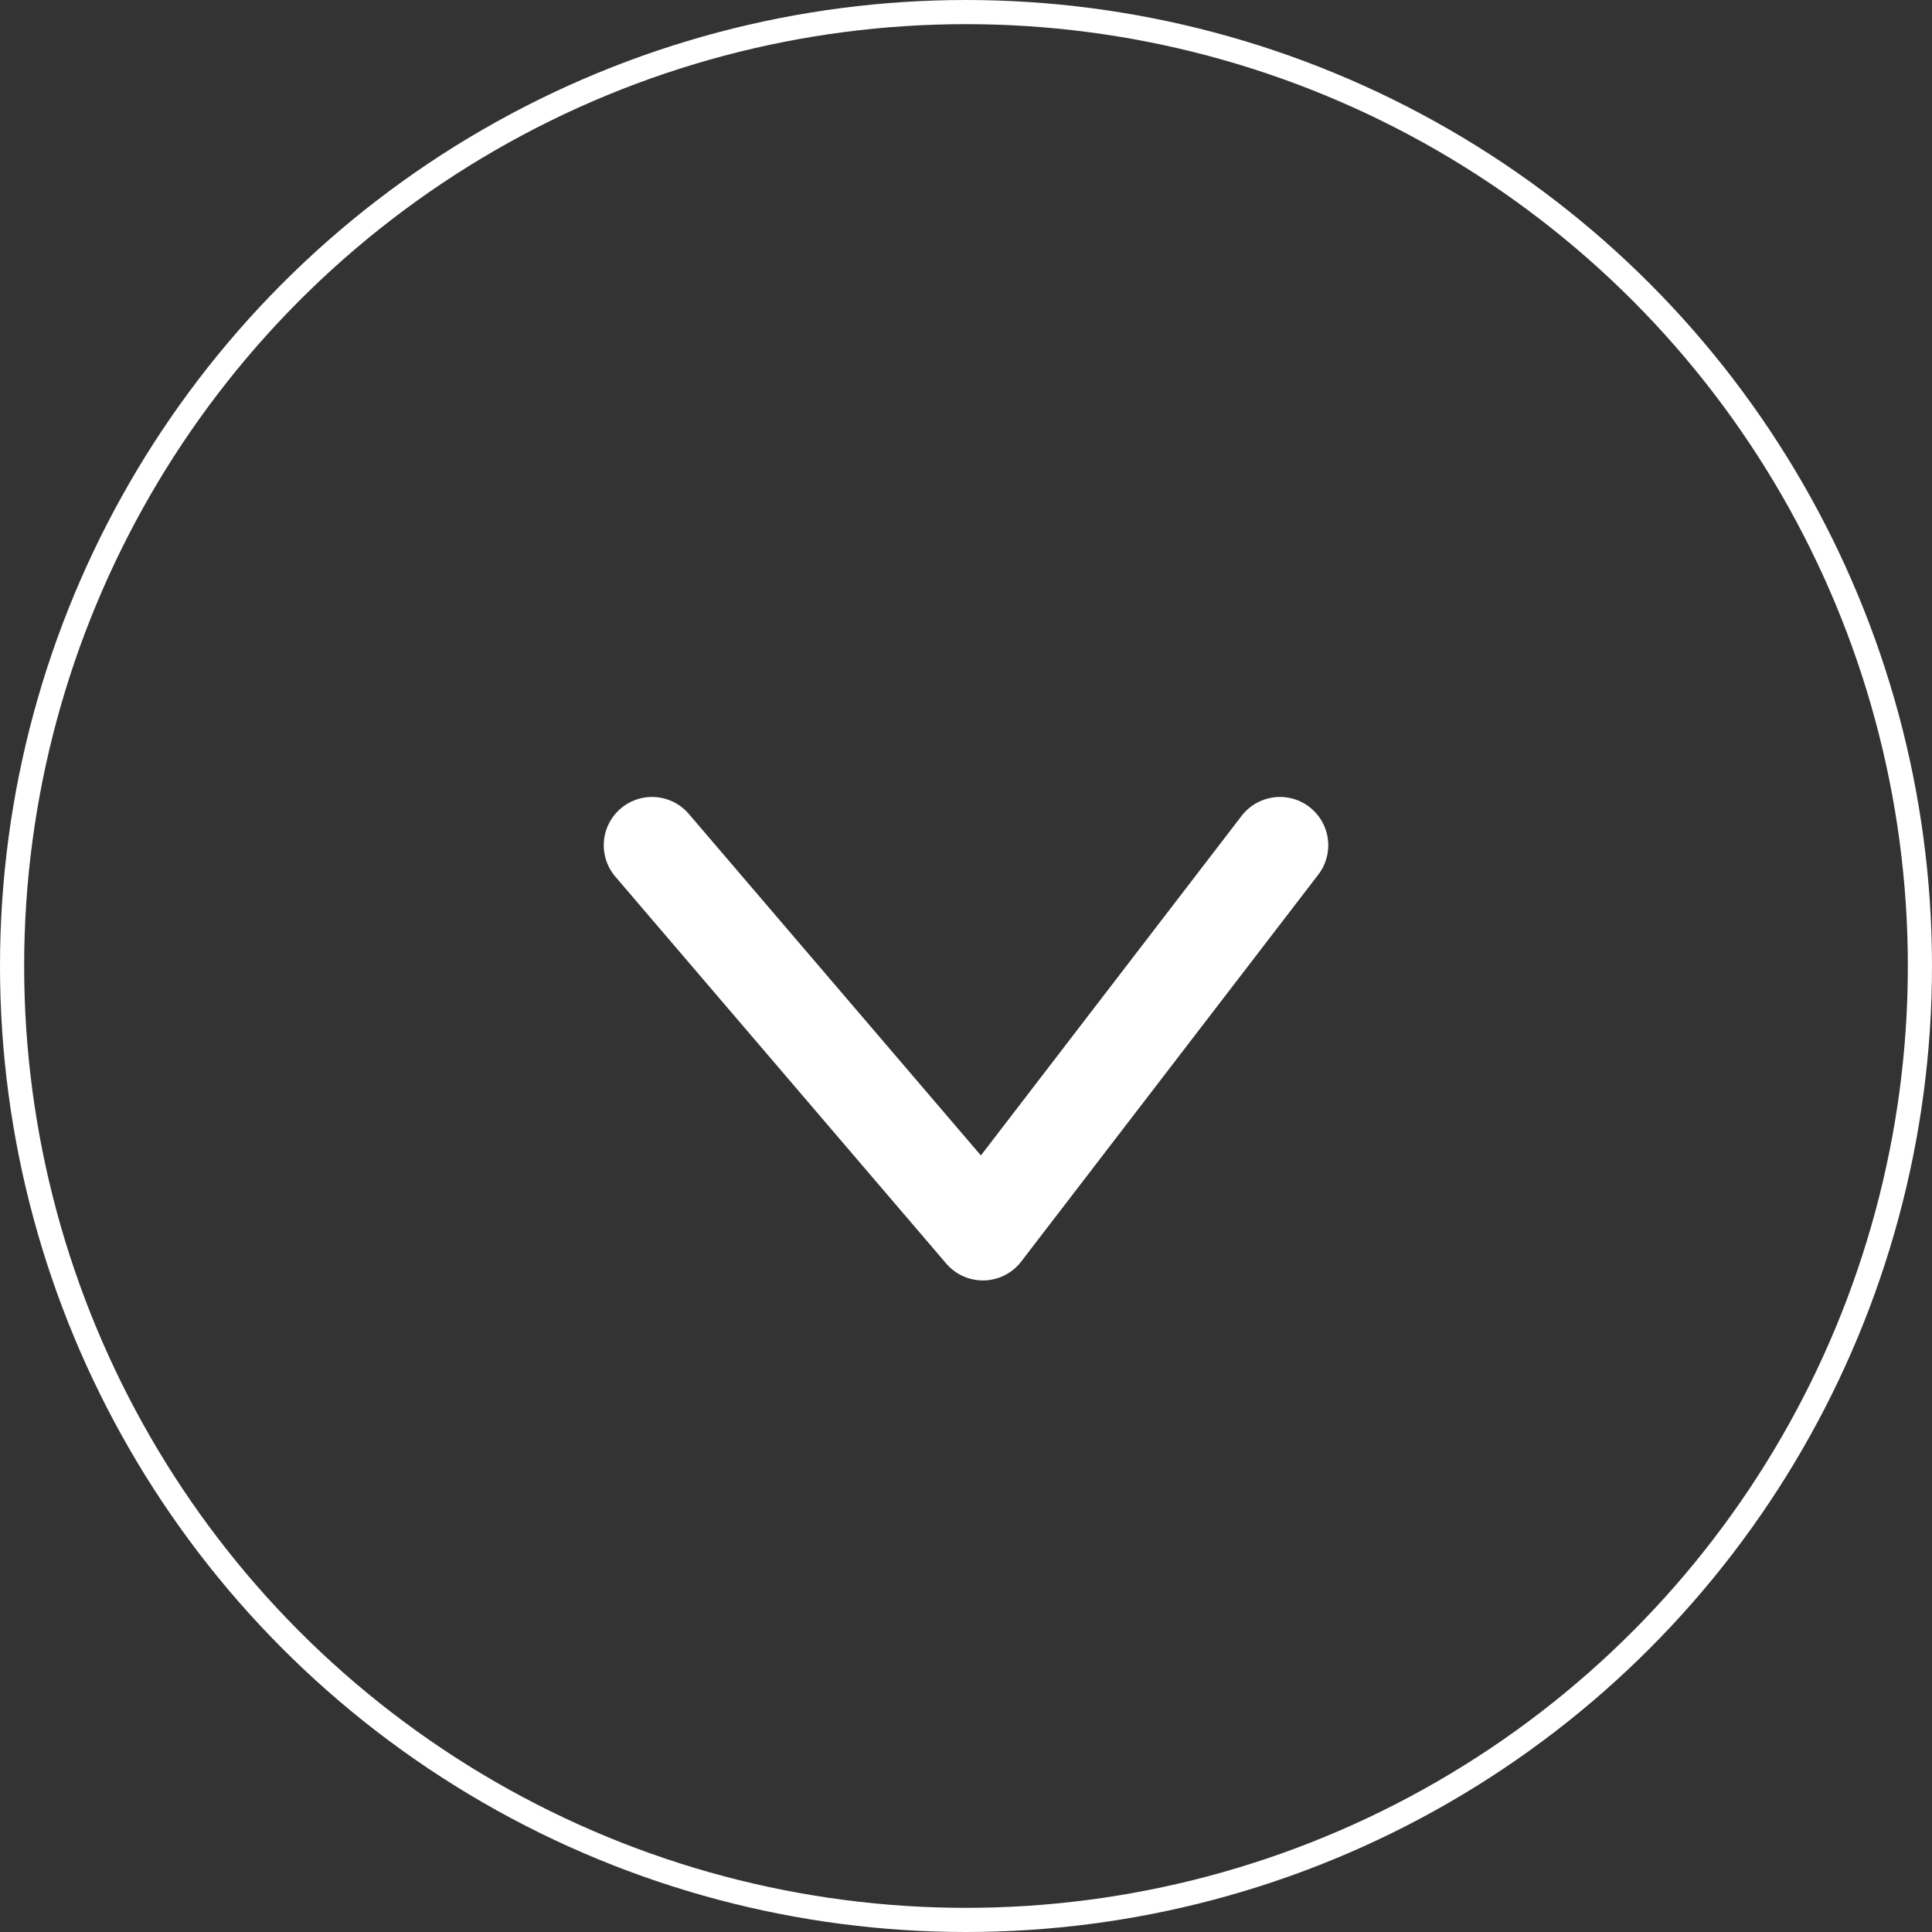
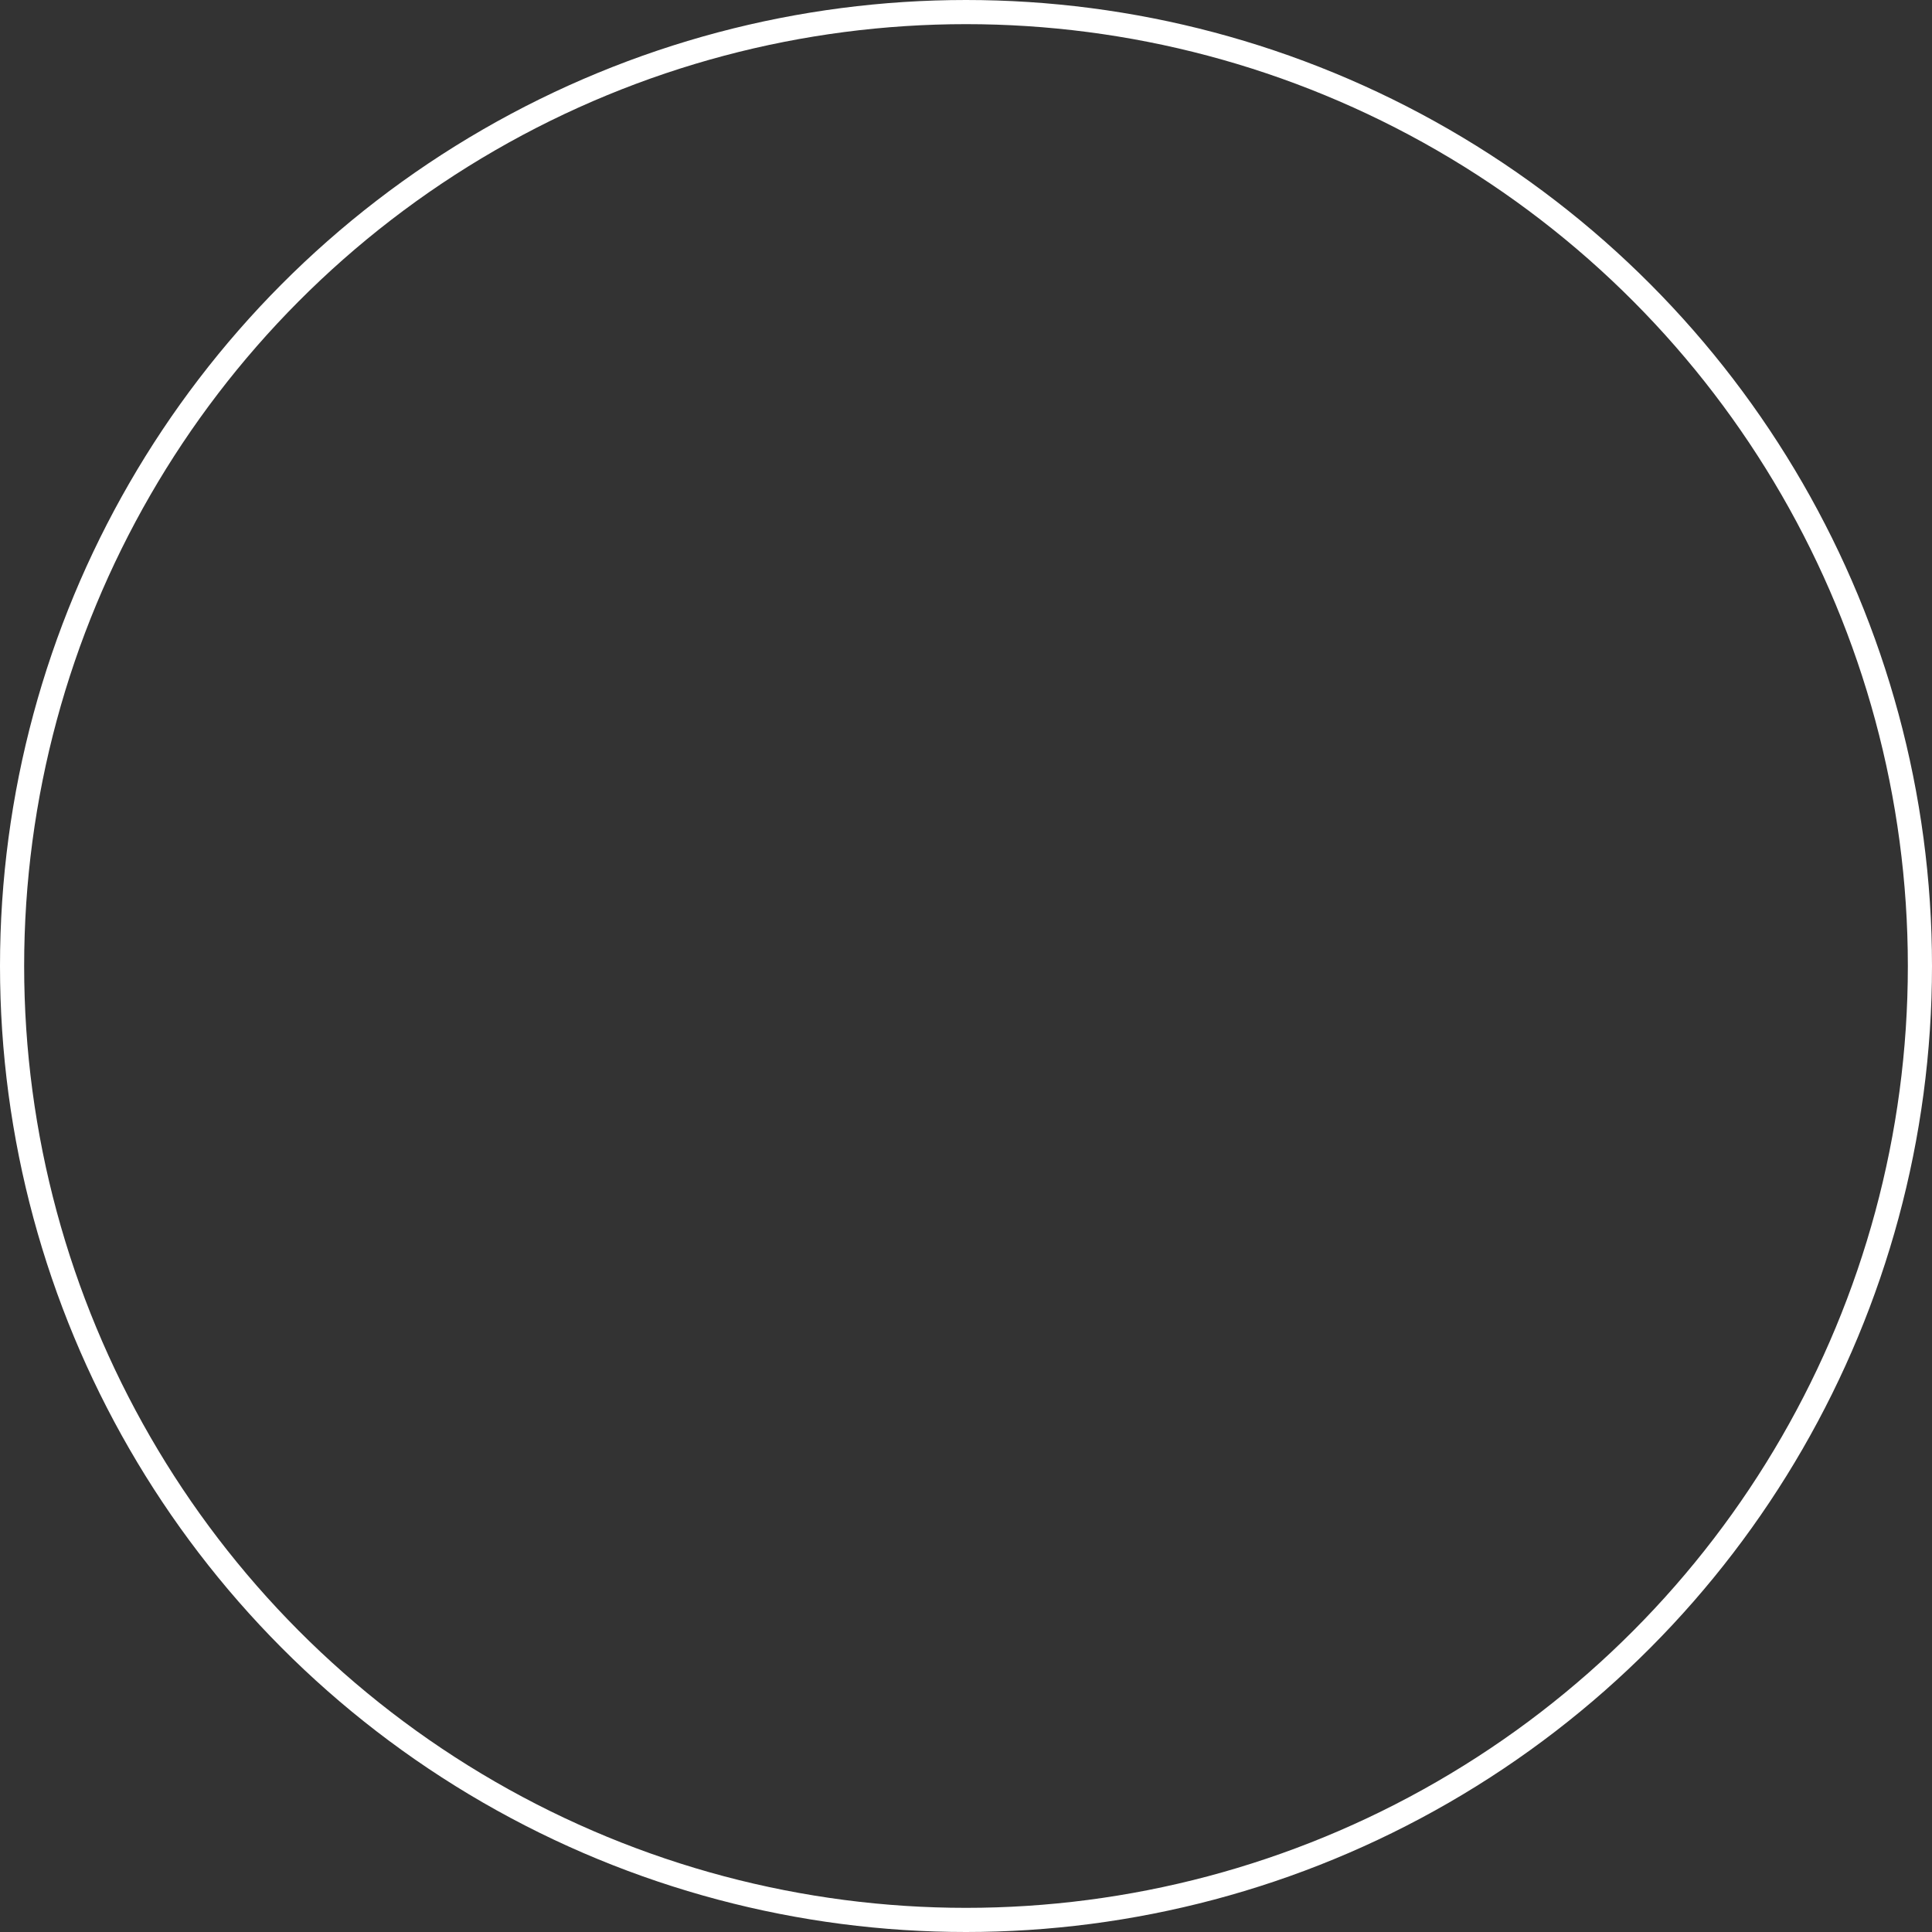
<svg xmlns="http://www.w3.org/2000/svg" width="40" height="40" viewBox="0 0 40 40">
  <rect x="0" y="0" width="40" height="40" fill="#333333" stroke="none" />
  <defs>
    <style>.a,.b,.d{fill:none;}.a,.b{stroke:#fff;}.a{stroke-width:0.5px;}.b{stroke-linecap:round;stroke-linejoin:round;stroke-width:2px;}.c{stroke:none;}</style>
  </defs>
  <g transform="translate(-700 -697)">
    <g class="a" transform="translate(700 697)">
      <circle class="c" cx="20" cy="20" r="20" />
      <circle class="d" cx="20" cy="20" r="19.75" />
    </g>
-     <path class="b" d="M-2032.408,1395.354l6.85,8.01,6.15-8.01" transform="translate(2745.908 -680.854)" />
  </g>
</svg>